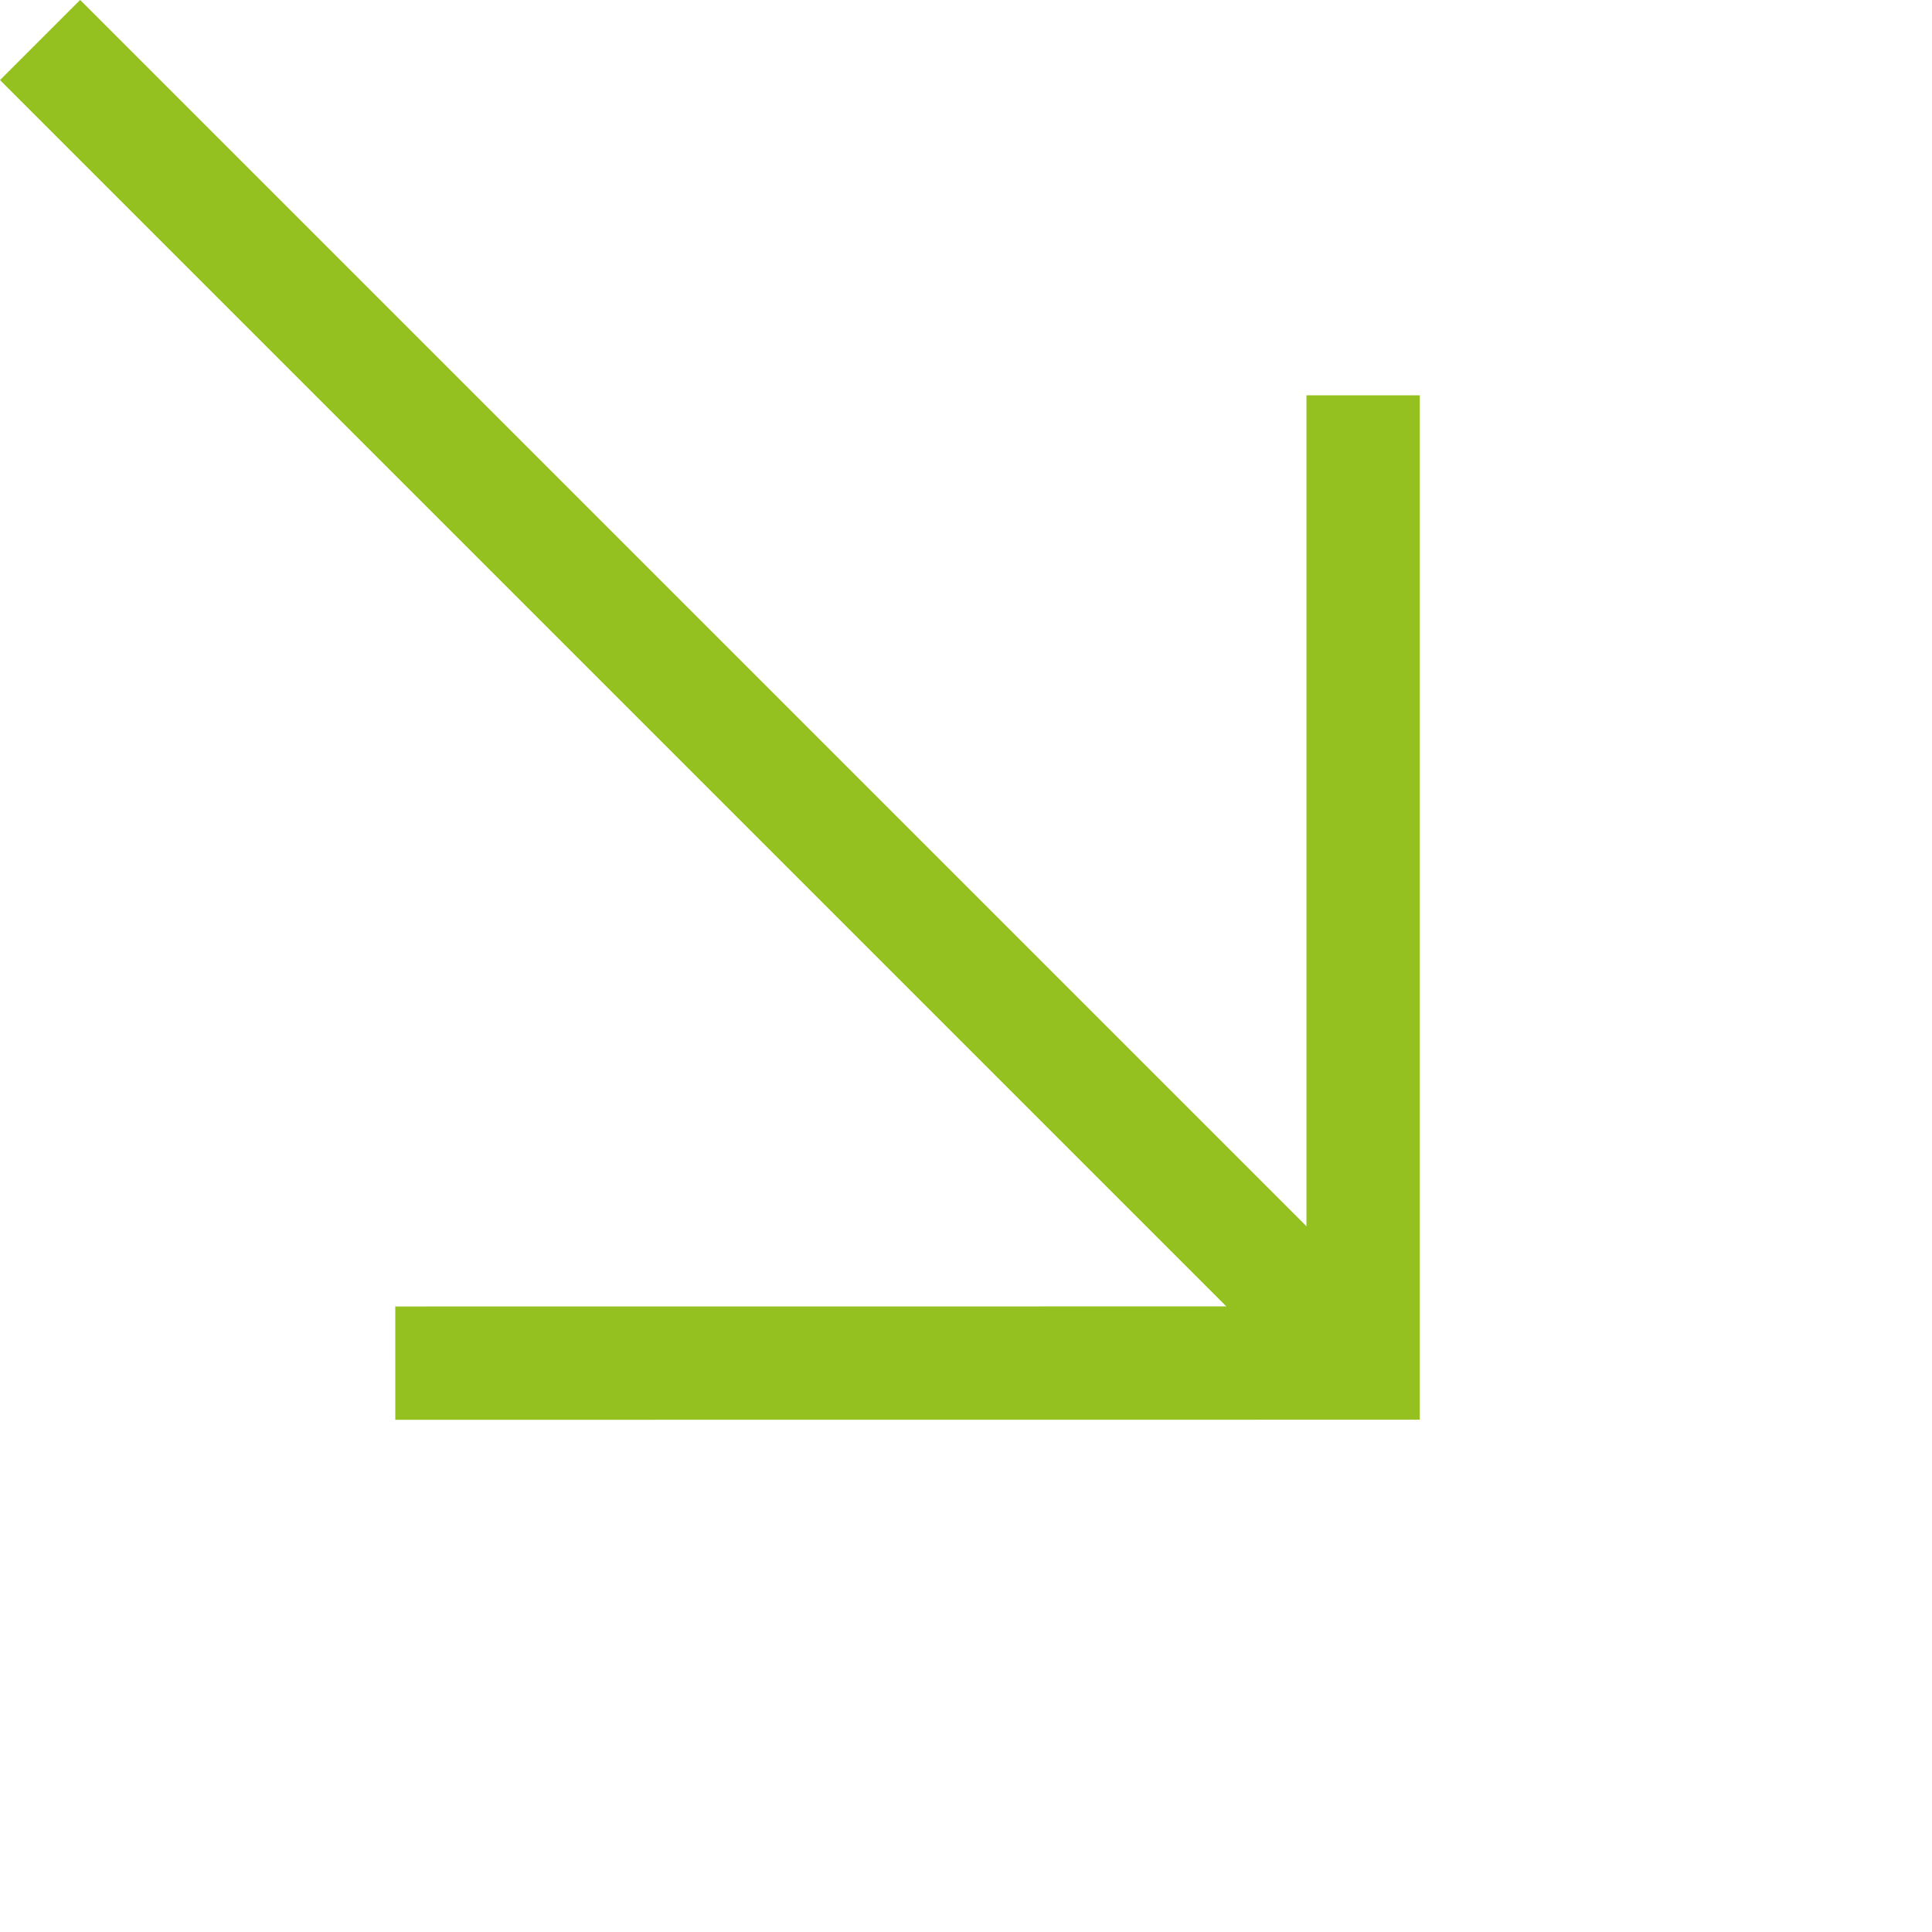
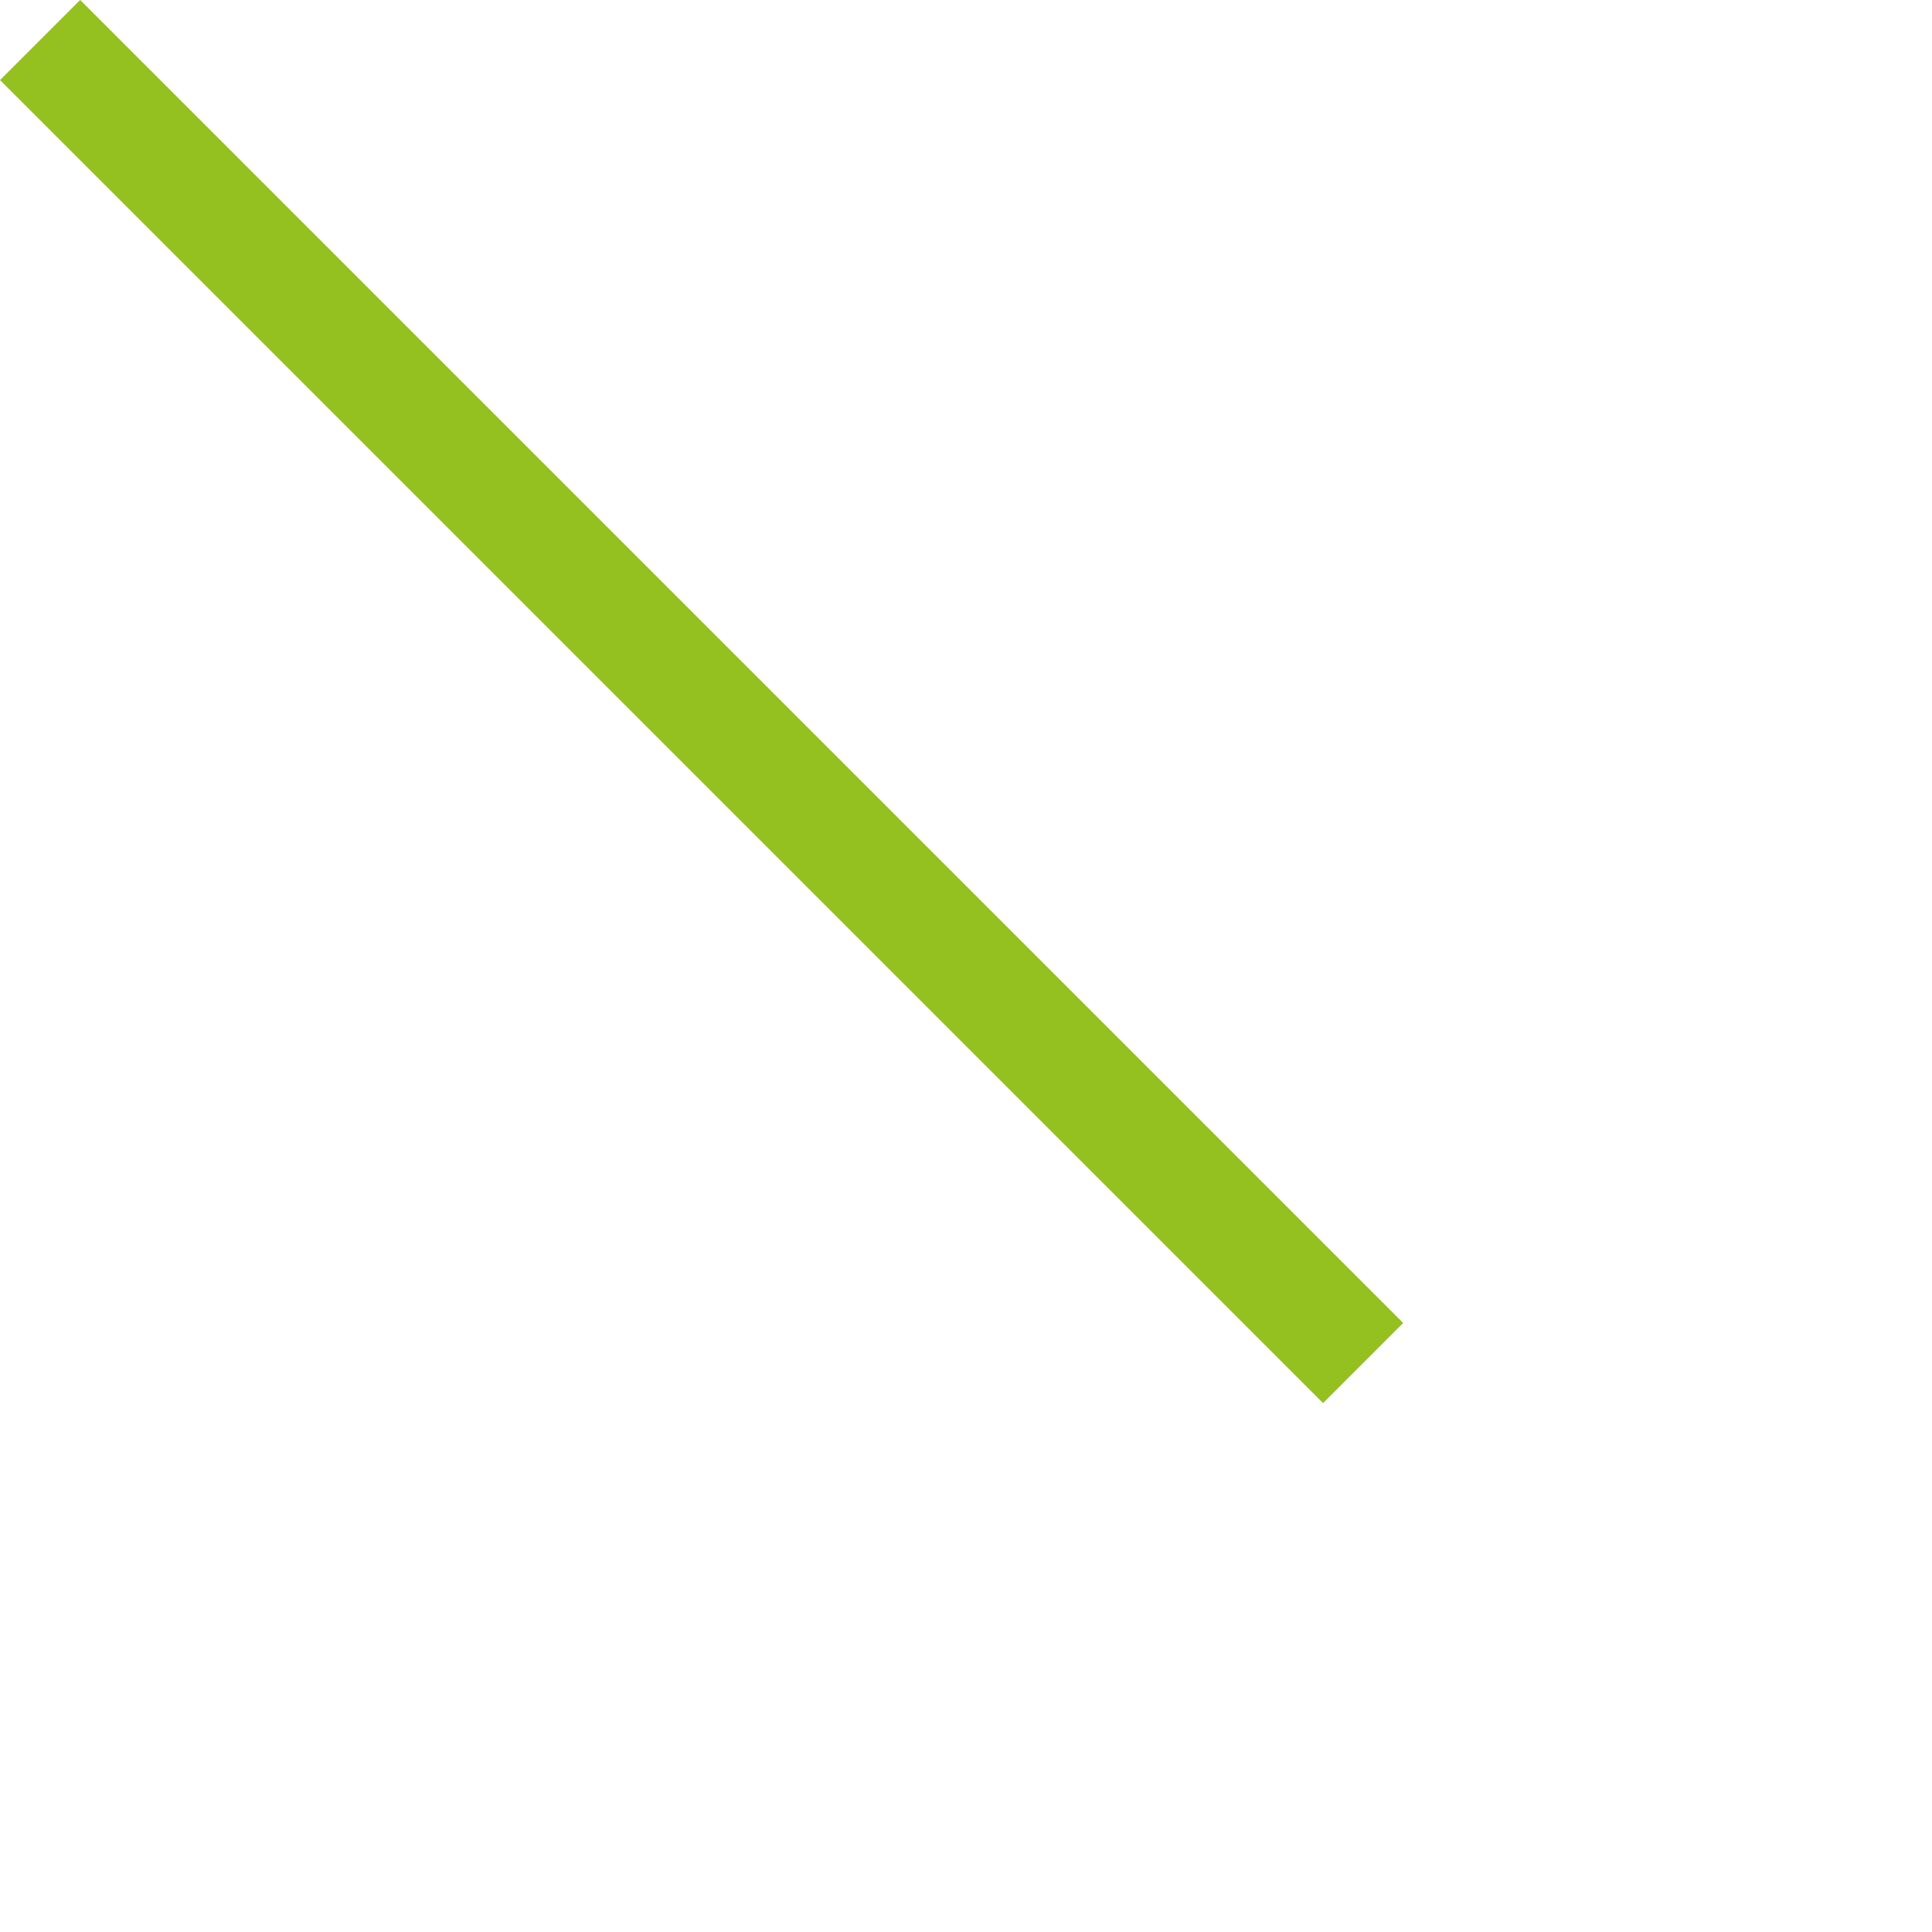
<svg xmlns="http://www.w3.org/2000/svg" width="17.05" height="17.05" viewBox="0 0 17.05 17.05">
  <g id="Raggruppa_7" data-name="Raggruppa 7" transform="translate(4.624 -3.917) rotate(45)">
    <path id="Tracciato_8" data-name="Tracciato 8" d="M0,0H16.512" transform="translate(0 6.039)" fill="none" stroke="#94c11f" stroke-width="1" />
-     <path id="Tracciato_9" data-name="Tracciato 9" d="M0,0,6.039,6.039,0,12.079" transform="translate(10.473 0)" fill="none" stroke="#94c11f" stroke-width="1" />
  </g>
</svg>